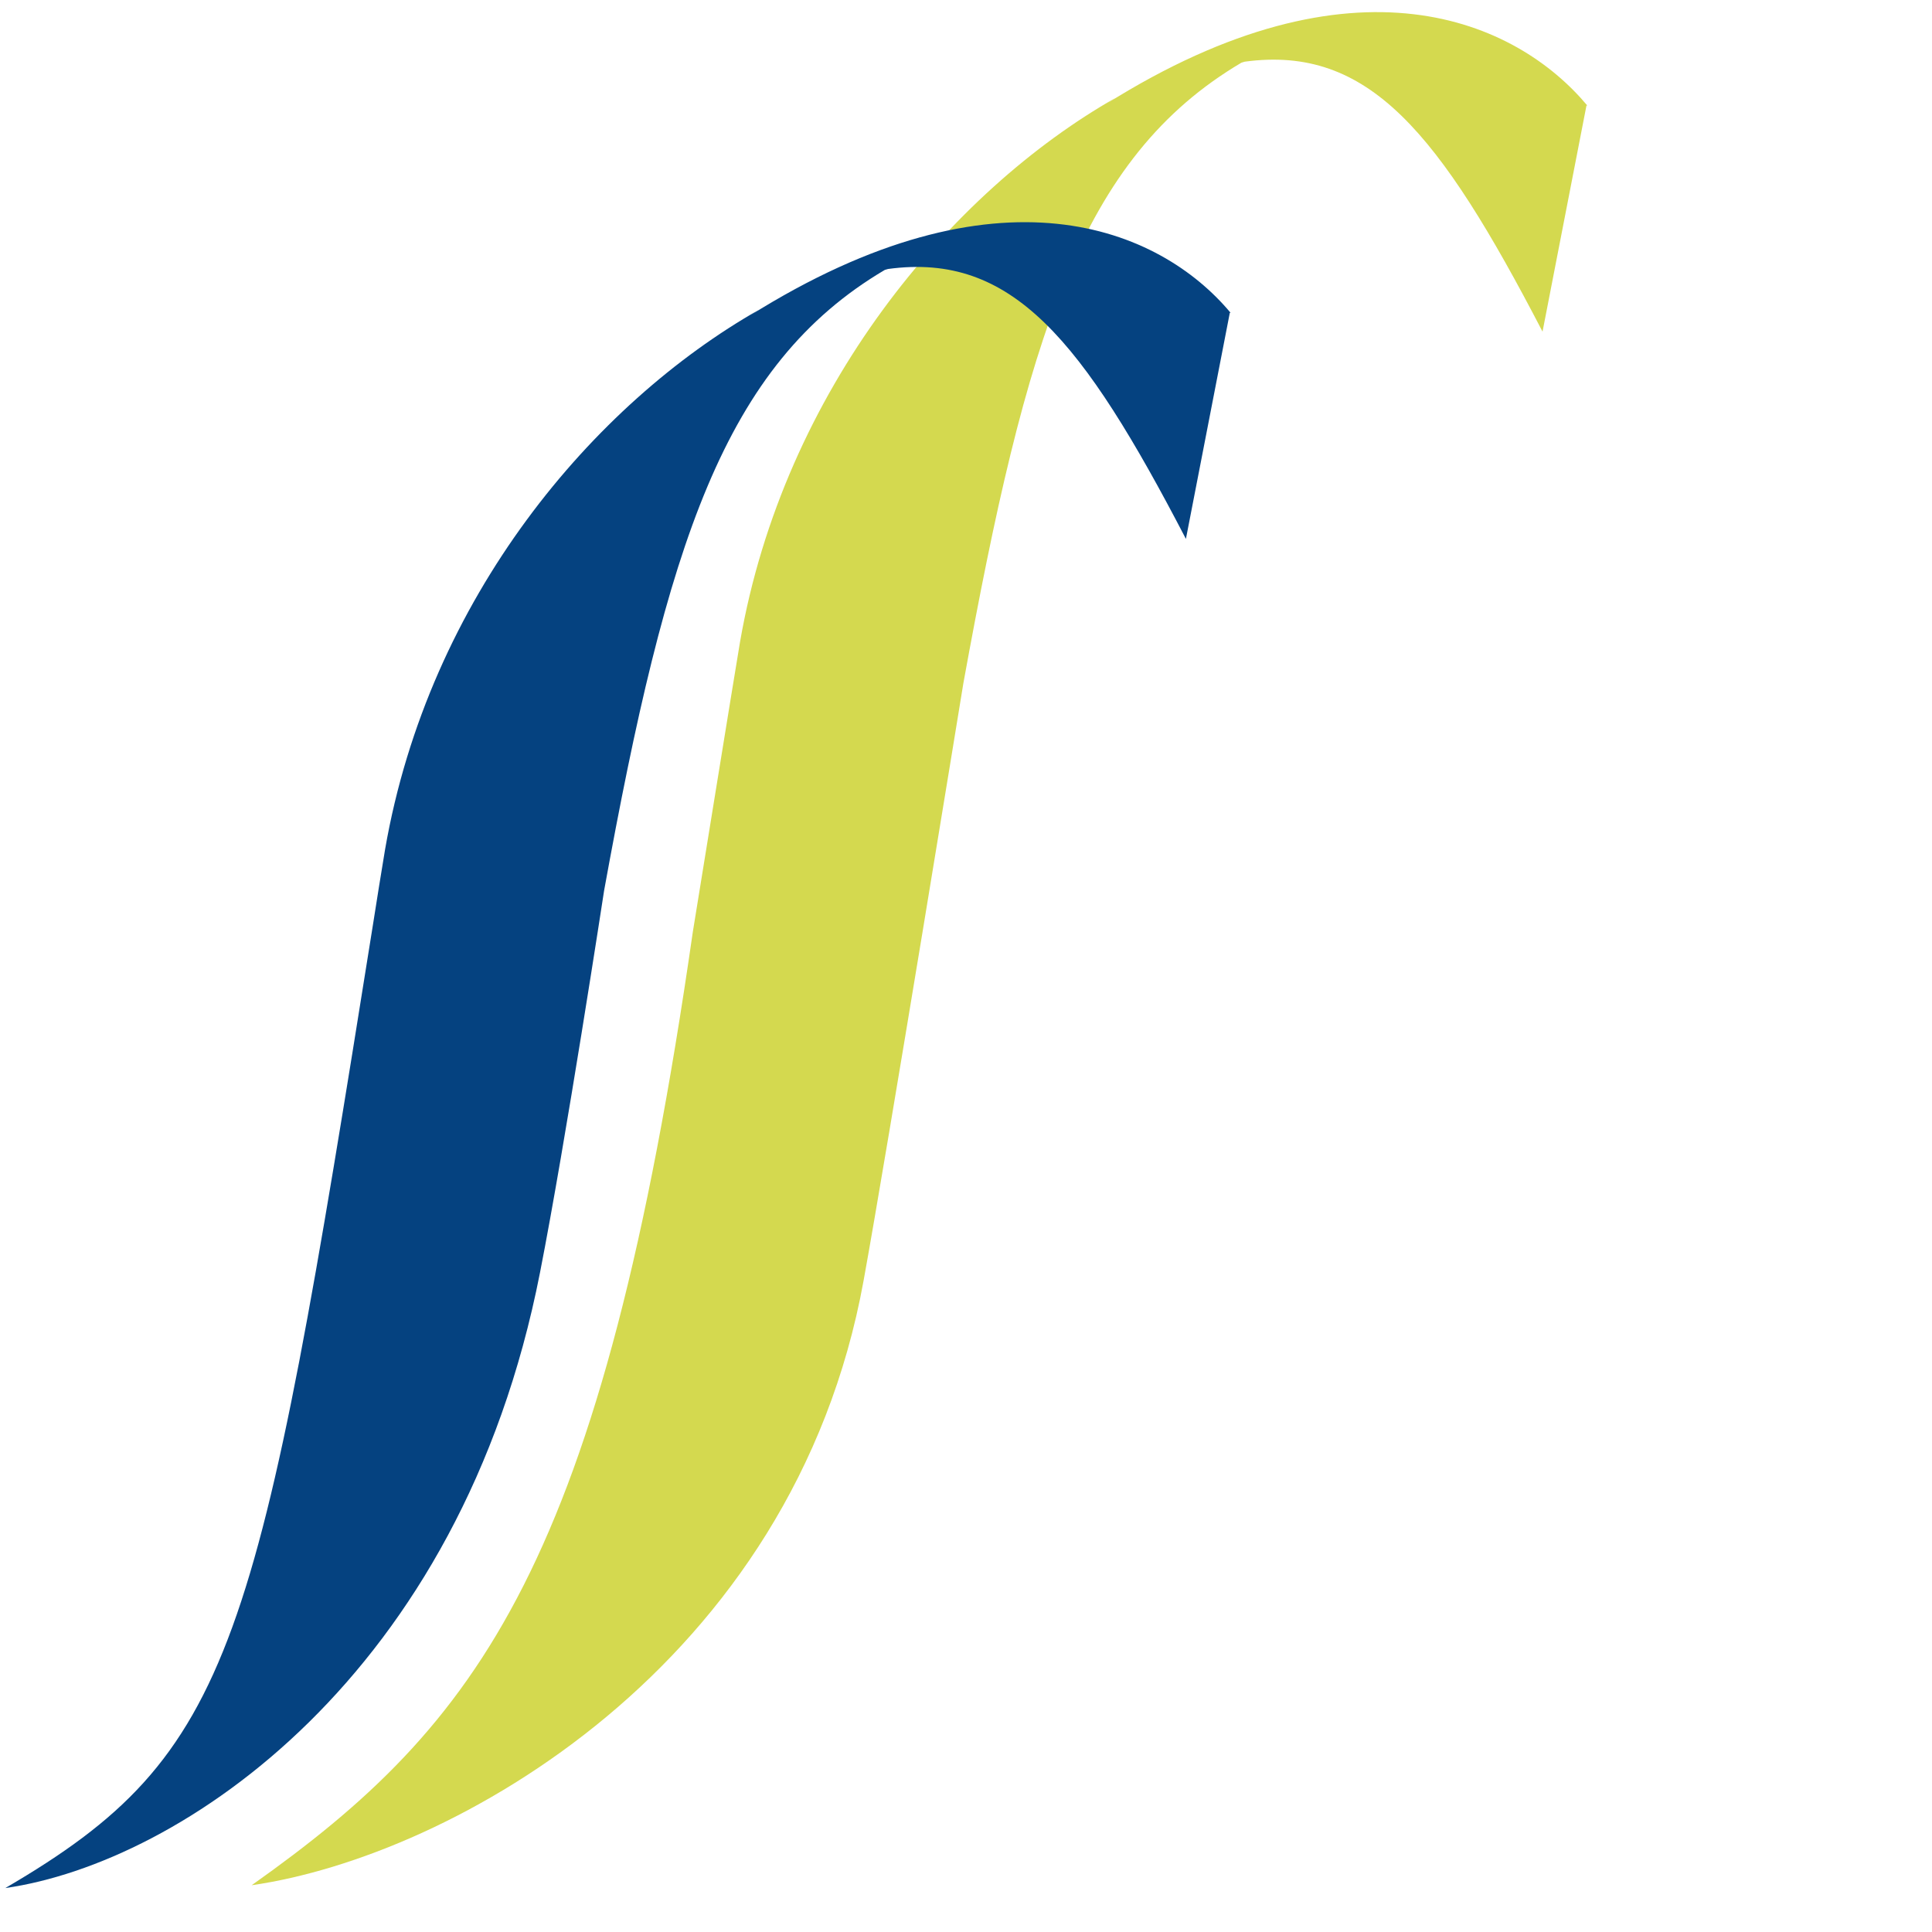
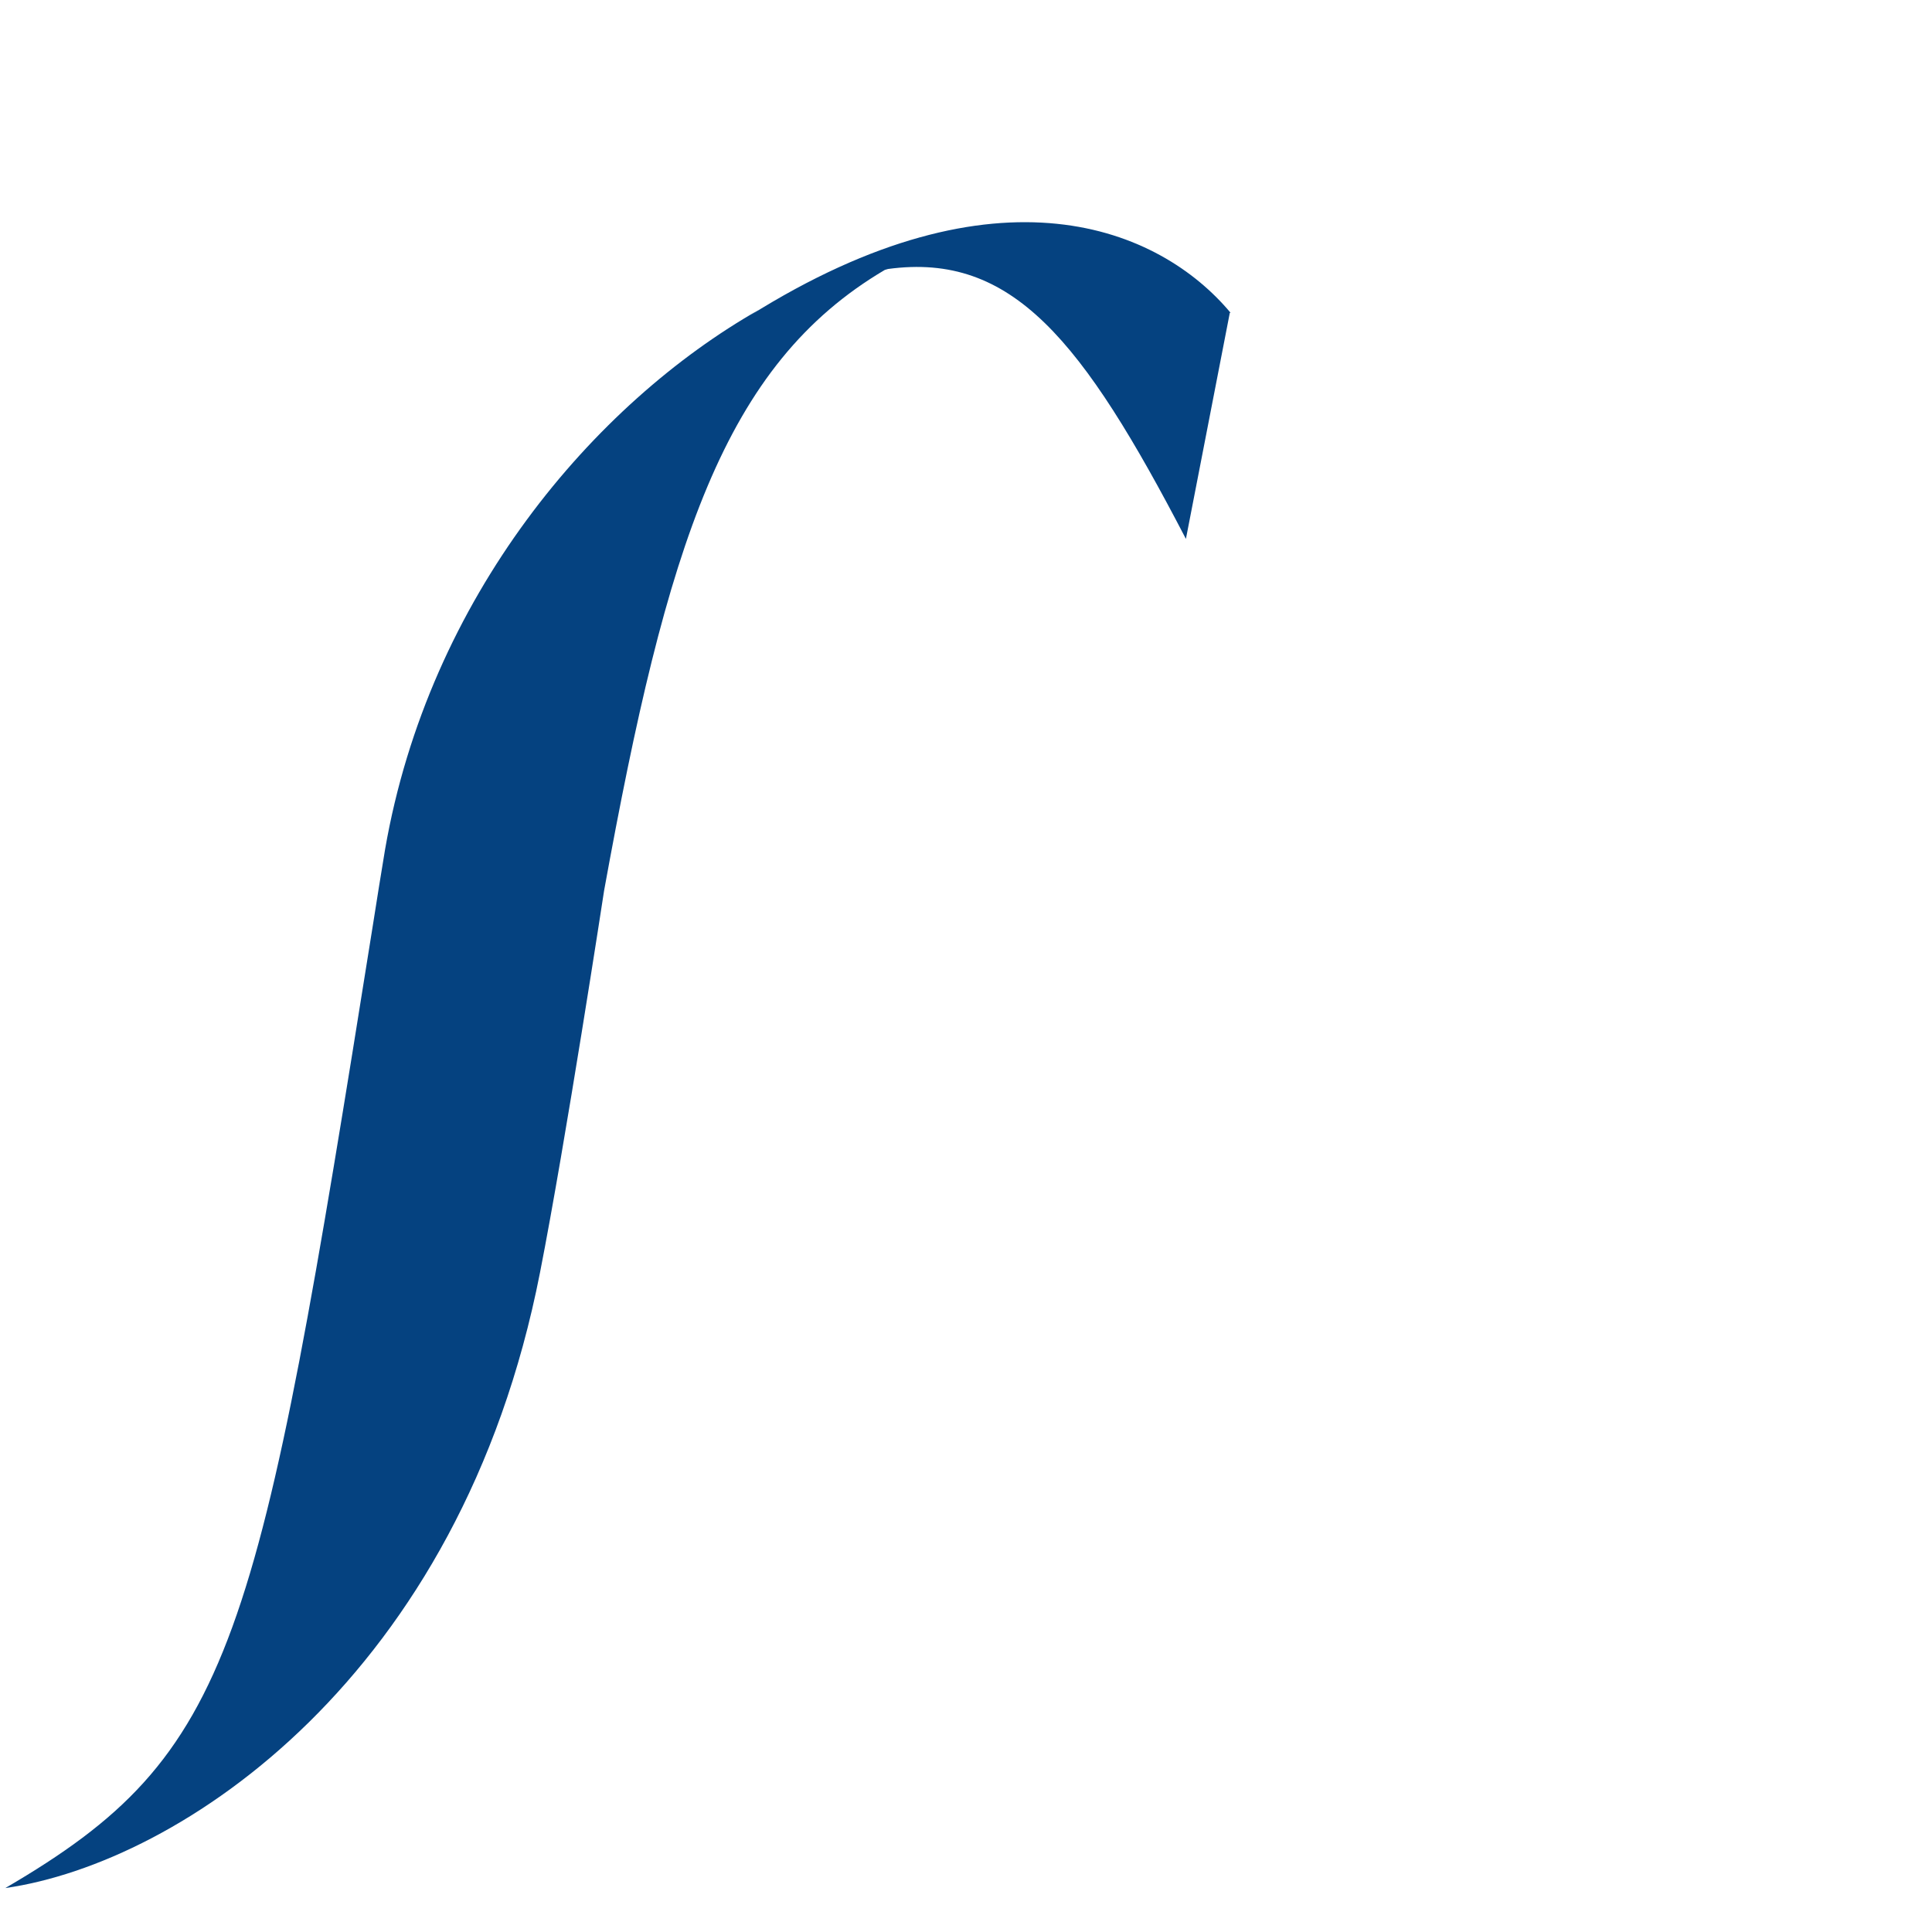
<svg xmlns="http://www.w3.org/2000/svg" viewBox="0 0 58 58">
-   <path fill-rule="evenodd" clip-rule="evenodd" d="M37.365 1.852C41.095 1.346 43.204 3.979 46.308 9.956L47.627 3.167H47.651C45.523 0.623 40.684 -1.581 33.208 3.12L33.499 2.932C28.541 5.75 23.53 11.695 22.215 19.278C22.119 19.832 20.798 27.983 20.798 27.983C18.069 46.972 14.397 51.752 7.555 56.596C7.338 56.75 7.555 56.596 7.555 56.596C13.574 55.731 23.824 50.019 25.926 38.443C26.64 34.514 28.921 20.512 28.921 20.512C30.805 10.138 32.428 4.739 37.27 1.881L37.365 1.852Z" fill="#D4D94F" />
  <path fill-rule="evenodd" clip-rule="evenodd" d="M35.602 16.178C32.495 10.202 30.388 7.569 26.659 8.075L26.563 8.103C21.72 10.961 20.02  16.36 18.136 26.734C18.136 26.734 16.981 34.287  16.211 38.205C13.835 50.334 5.424 55.926 0.159  56.681C7.08 52.643 7.733 49.466 11.199 27.744C11.316  26.996 11.436 26.249 11.56 25.502C12.875 17.919 17.833 12.113  22.792 9.295L22.5 9.481C29.979 4.781 34.816 6.845 36.943  9.39H36.92L35.602 16.178ZM43.264 " fill="#054280" />
</svg>